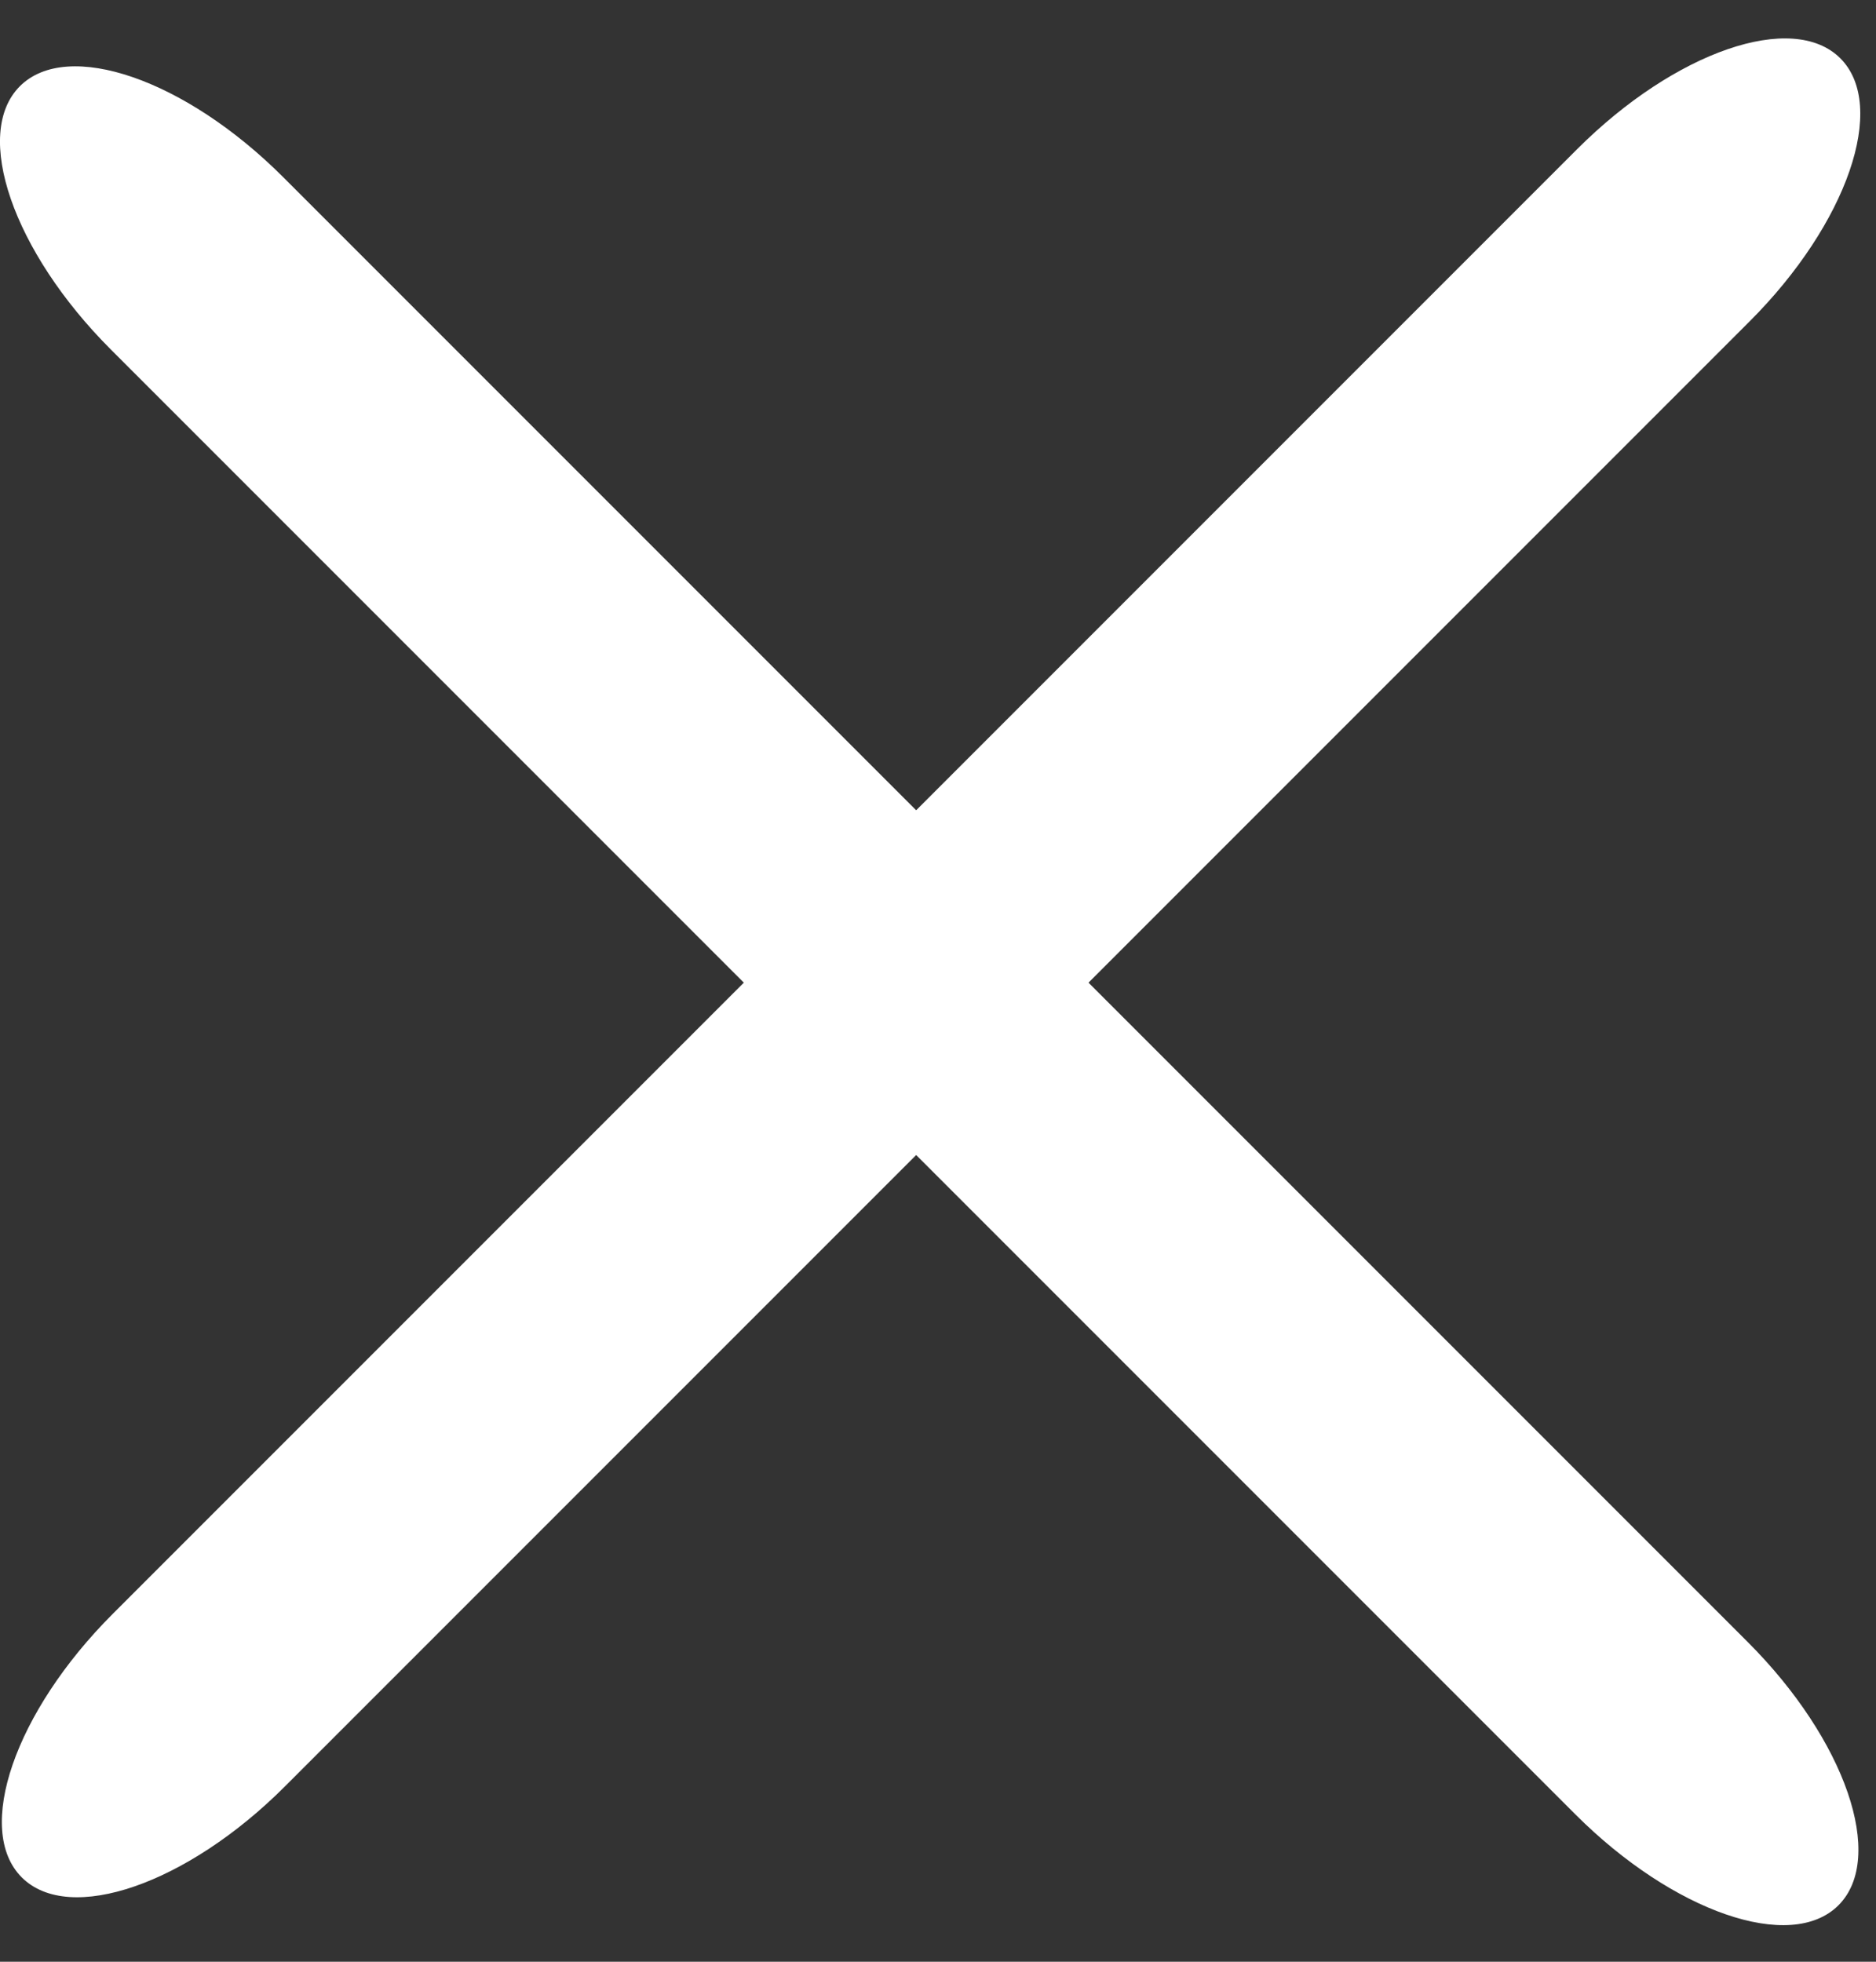
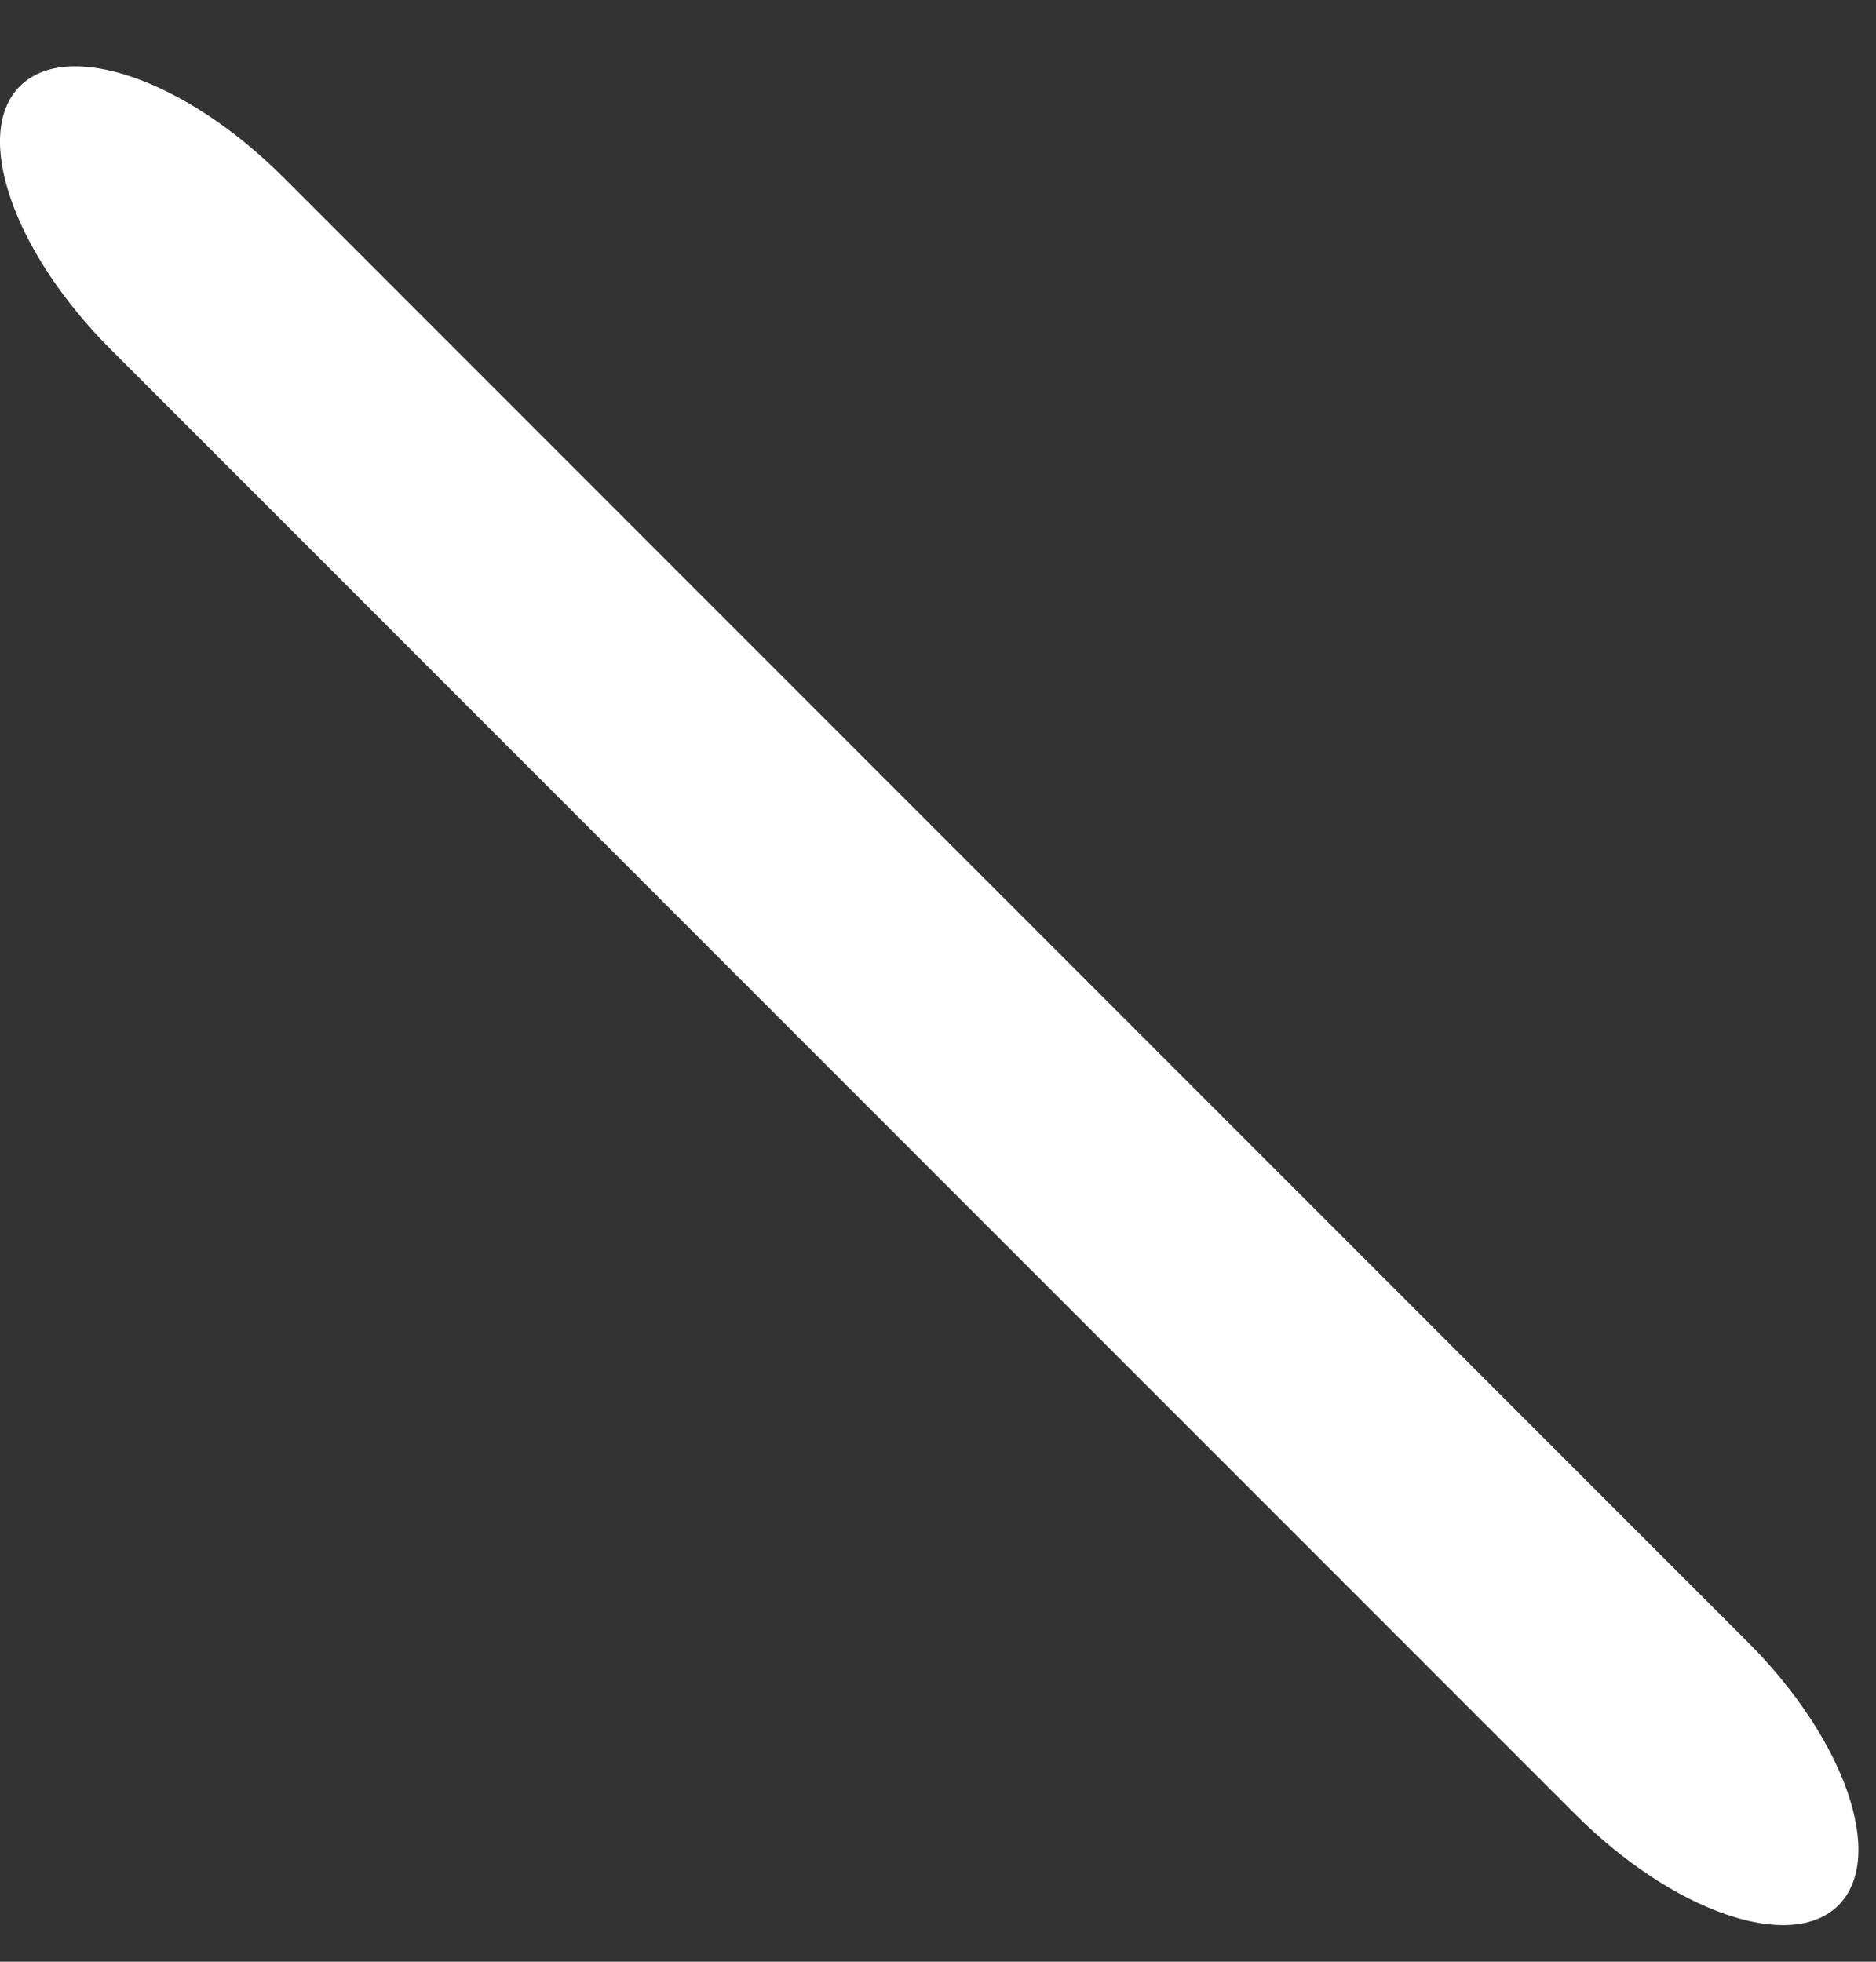
<svg xmlns="http://www.w3.org/2000/svg" width="22" height="23" viewBox="0 0 22 23" fill="none">
  <rect x="0" y="0" width="22" height="23" fill="#333333" stroke="none" />
-   <path d="M0.255 22.011C0.813 22.569 2.195 22.091 3.341 20.945L20.517 3.769C21.664 2.623 22.14 1.242 21.582 0.684C21.024 0.126 19.643 0.602 18.496 1.748L1.32 18.924C0.174 20.07 -0.303 21.453 0.255 22.011Z" fill="white" />
  <path d="M0.233 1.011C-0.325 1.569 0.153 2.951 1.299 4.097L18.475 21.273C19.622 22.419 21.002 22.896 21.56 22.338C22.118 21.78 21.643 20.398 20.496 19.252L3.32 2.076C2.174 0.93 0.791 0.453 0.233 1.011Z" fill="white" />
</svg>